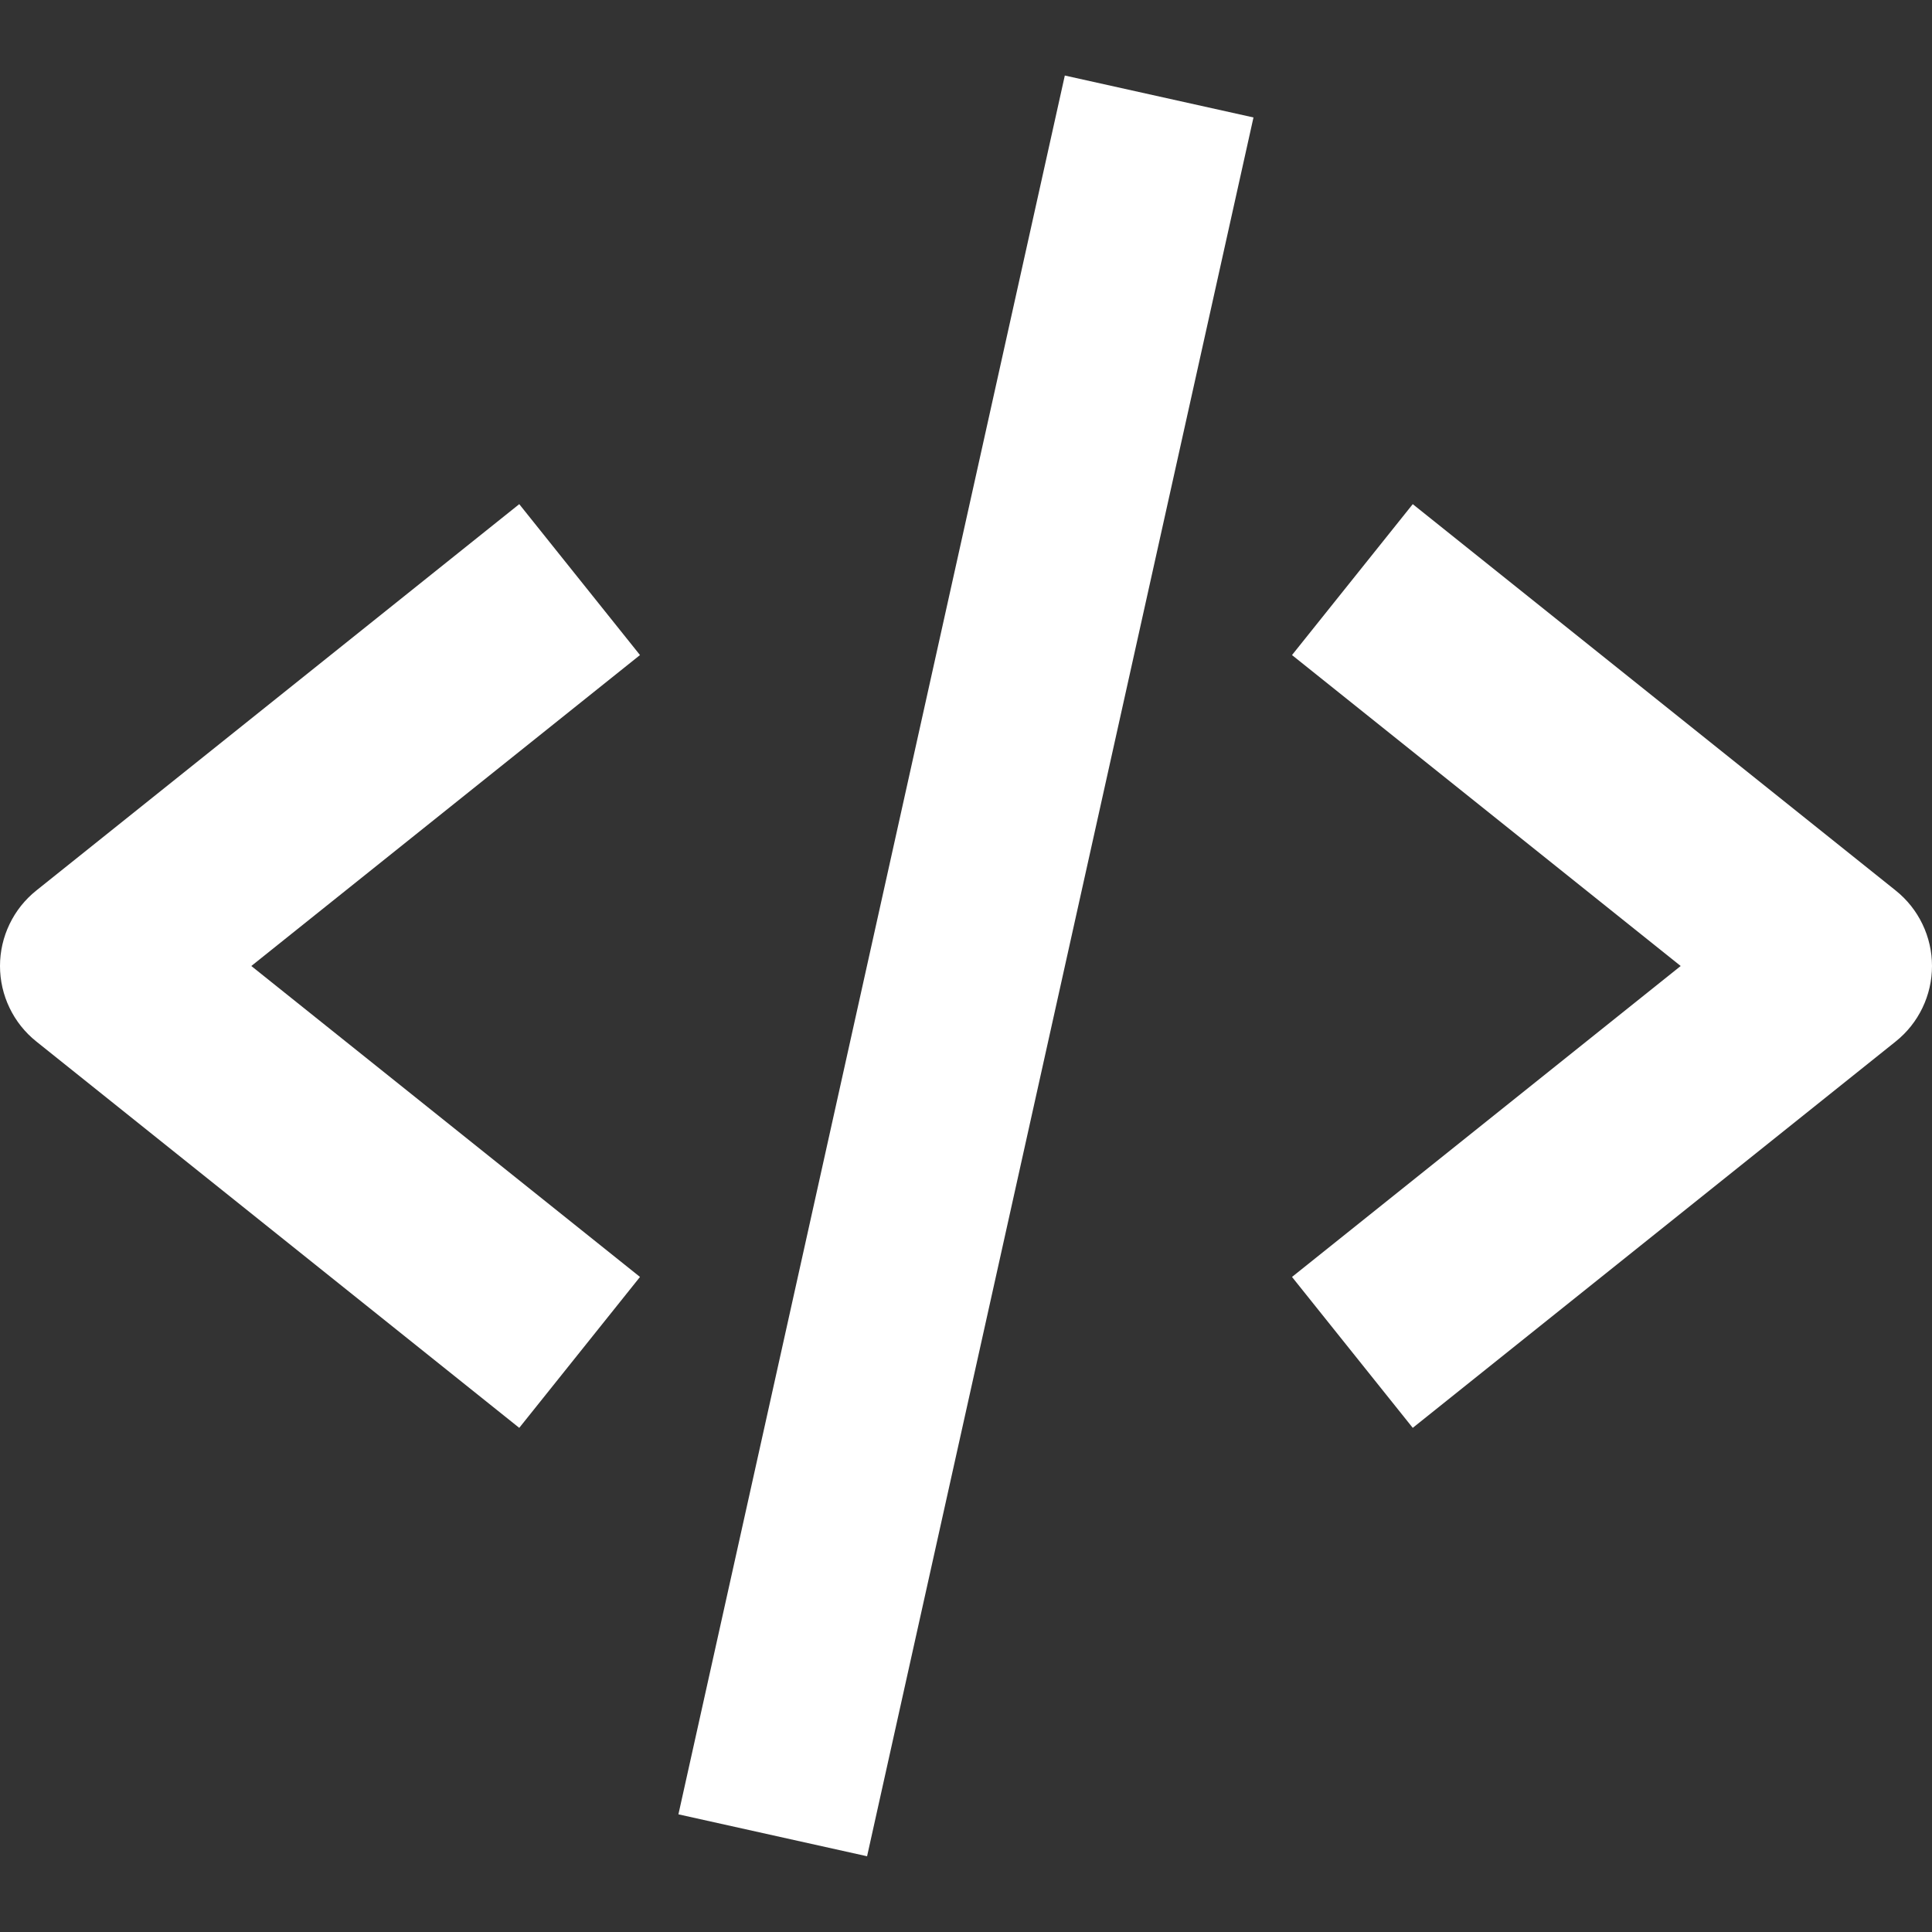
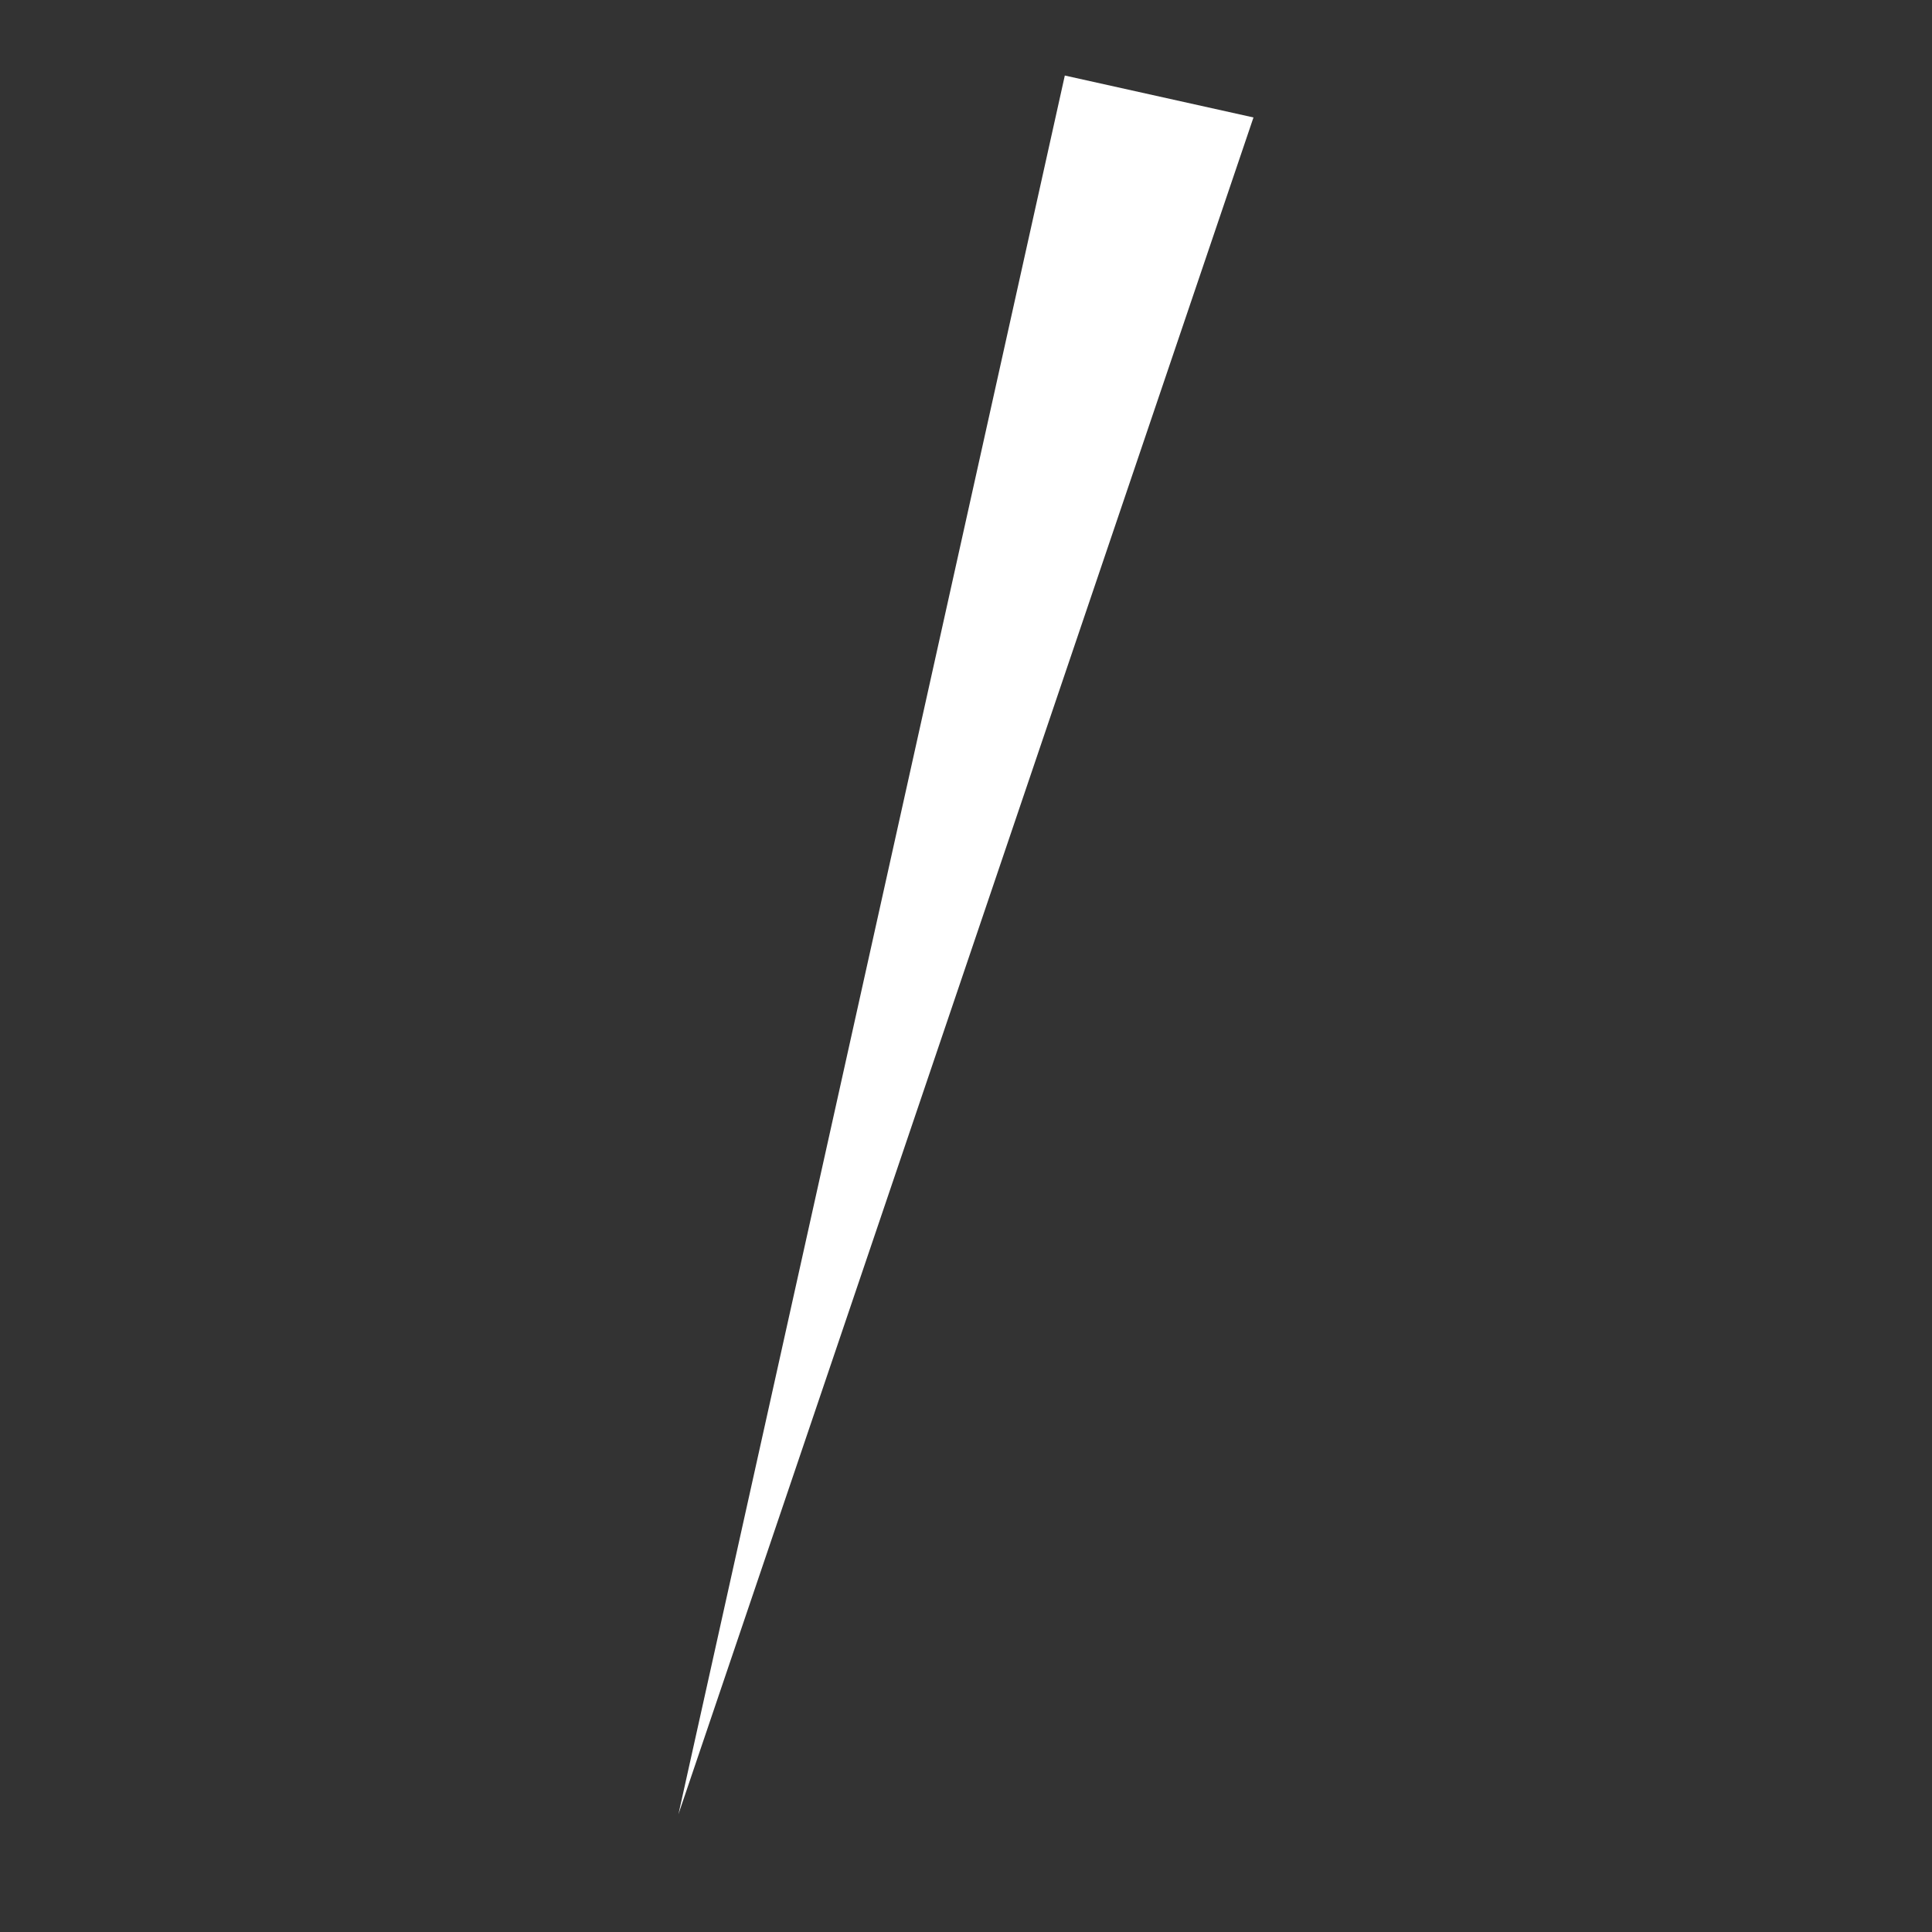
<svg xmlns="http://www.w3.org/2000/svg" width="54" height="54" viewBox="0 0 54 54" fill="none">
  <rect x="0" y="0" width="54" height="54" fill="#333333" stroke="none" />
-   <path d="M14.513 39.909L17.888 35.691L7.024 27L17.888 18.309L14.513 14.091L1.014 24.891C0.697 25.144 0.442 25.465 0.267 25.83C0.091 26.195 0 26.595 0 27C0 27.405 0.091 27.805 0.267 28.17C0.442 28.535 0.697 28.856 1.014 29.109L14.513 39.909ZM39.487 14.091L36.112 18.309L46.976 27L36.112 35.691L39.487 39.909L52.986 29.109C53.303 28.856 53.558 28.535 53.733 28.17C53.909 27.805 54 27.405 54 27C54 26.595 53.909 26.195 53.733 25.83C53.558 25.465 53.303 25.144 52.986 24.891L39.487 14.091Z" fill="white" />
-   <path d="M35.035 3.283L24.235 51.883L18.962 50.711L29.762 2.111L35.035 3.283Z" fill="white" />
+   <path d="M35.035 3.283L18.962 50.711L29.762 2.111L35.035 3.283Z" fill="white" />
</svg>